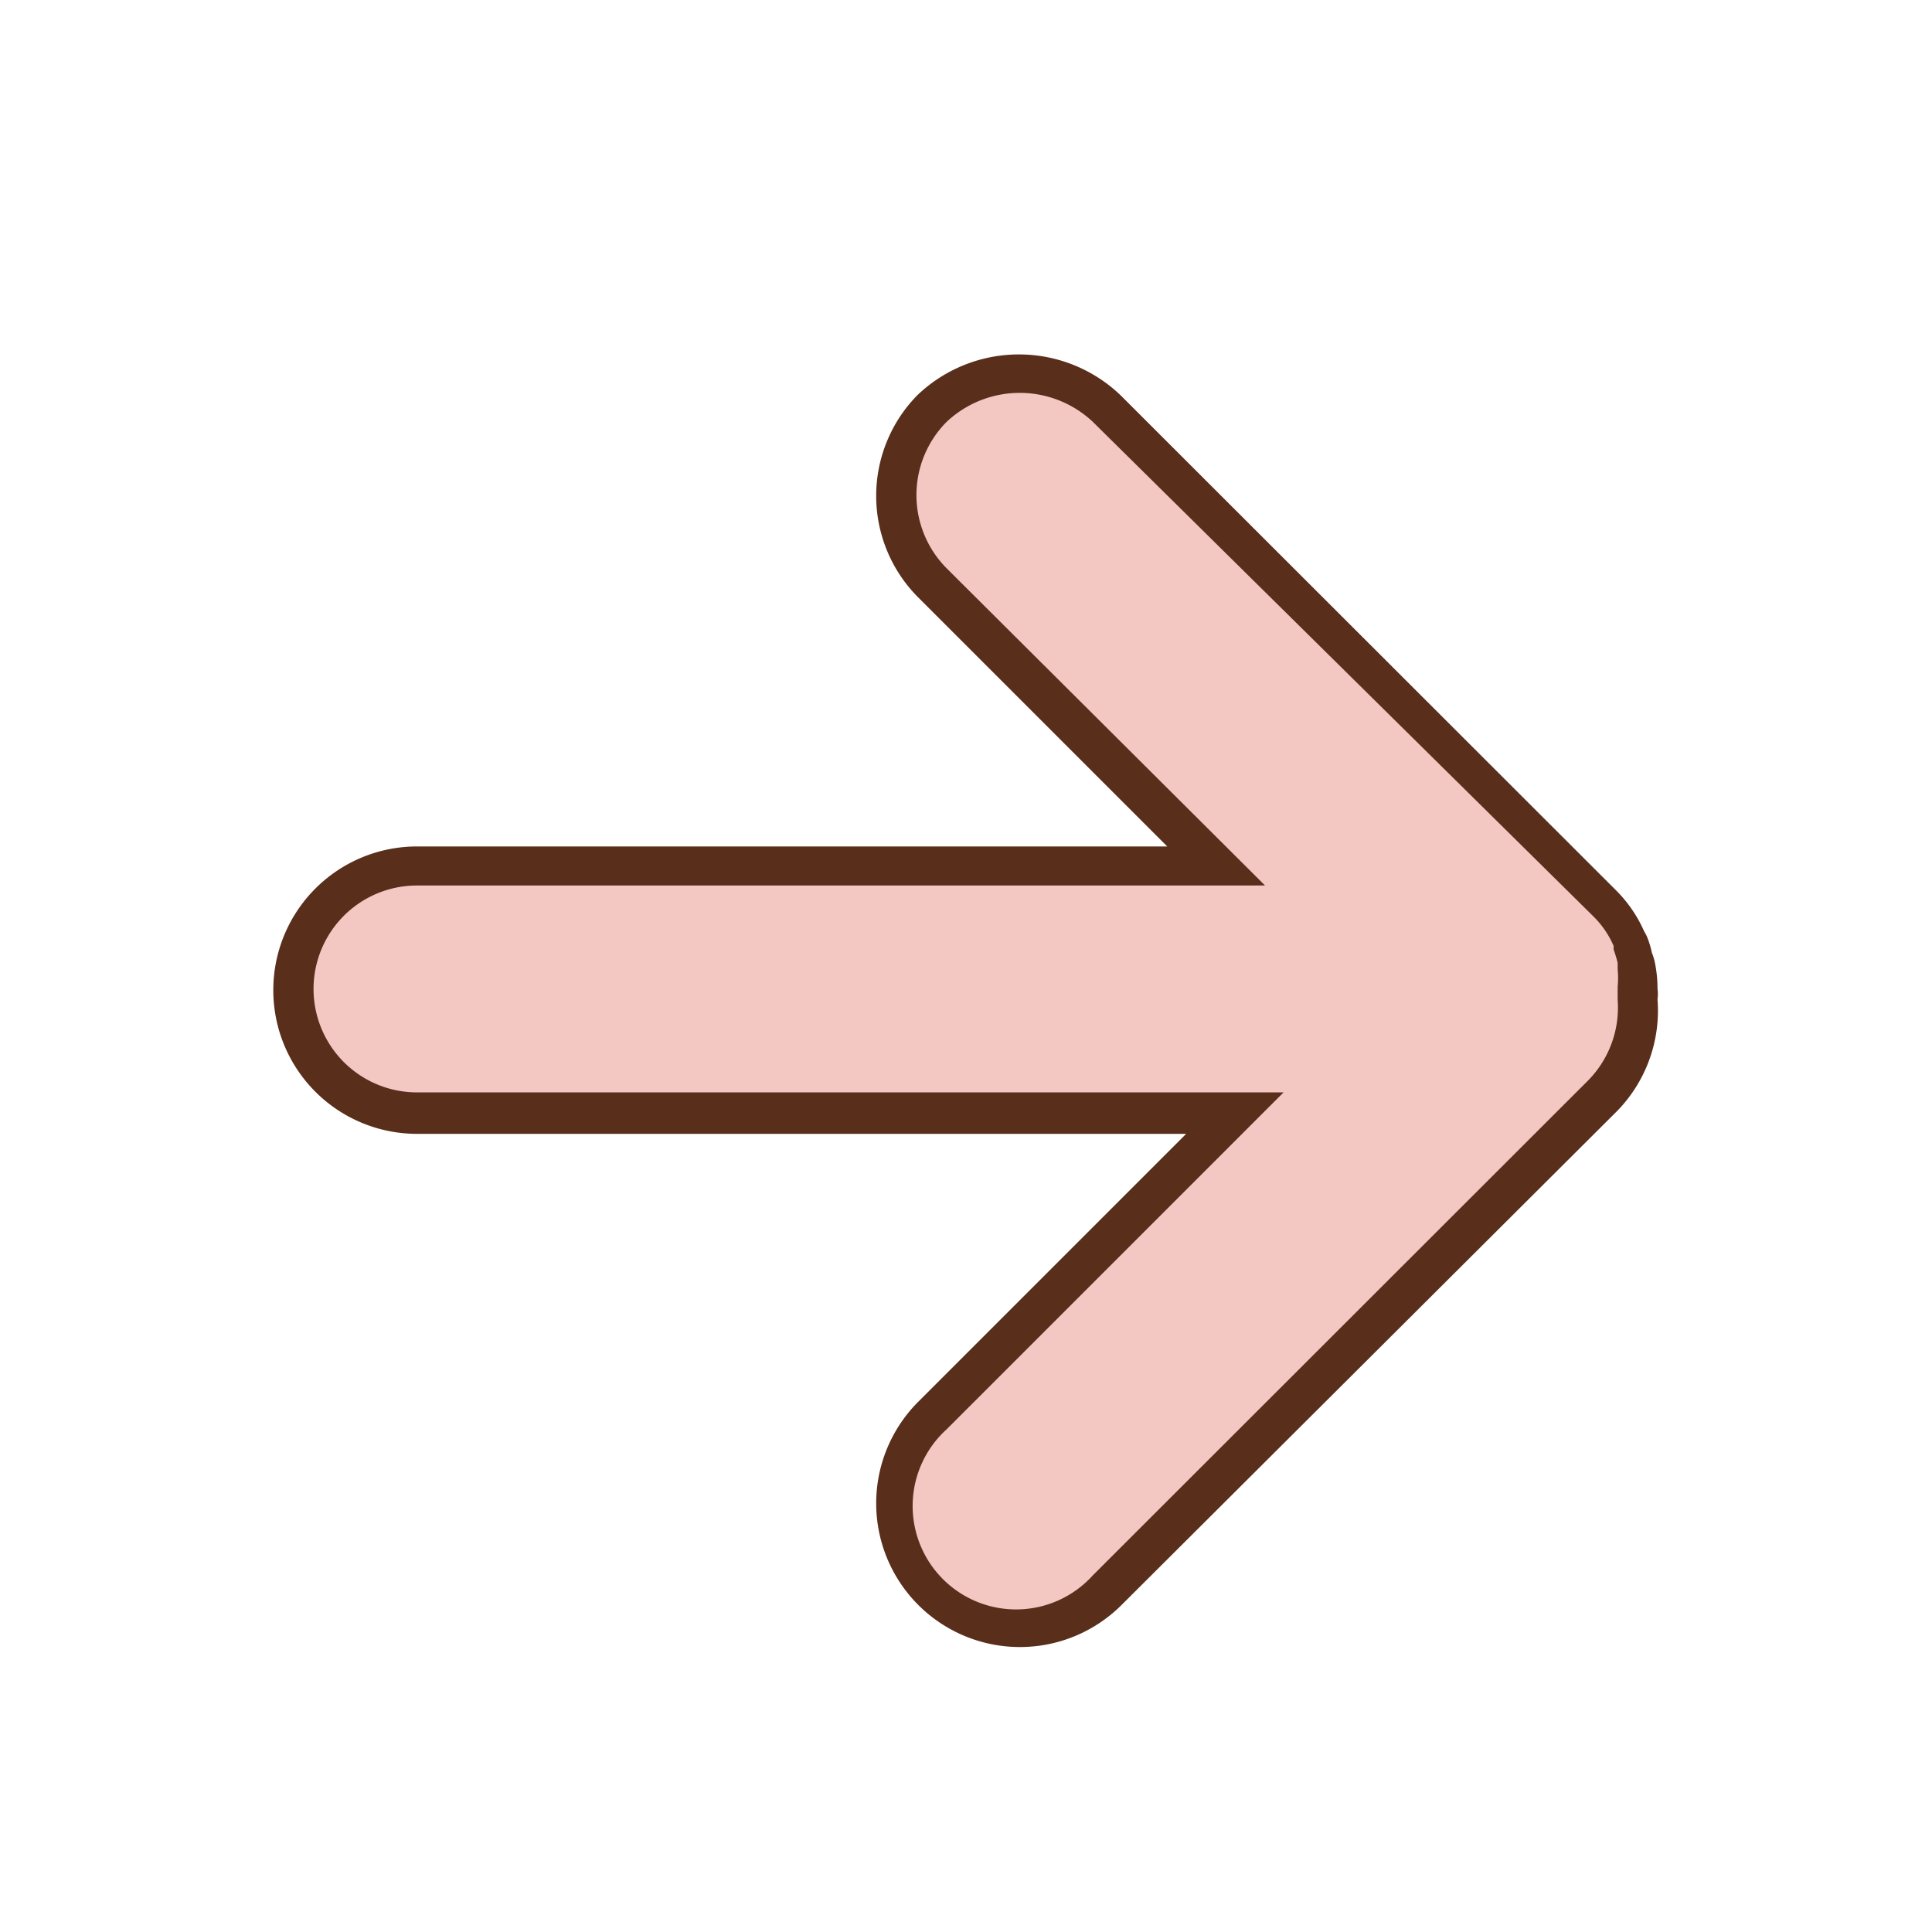
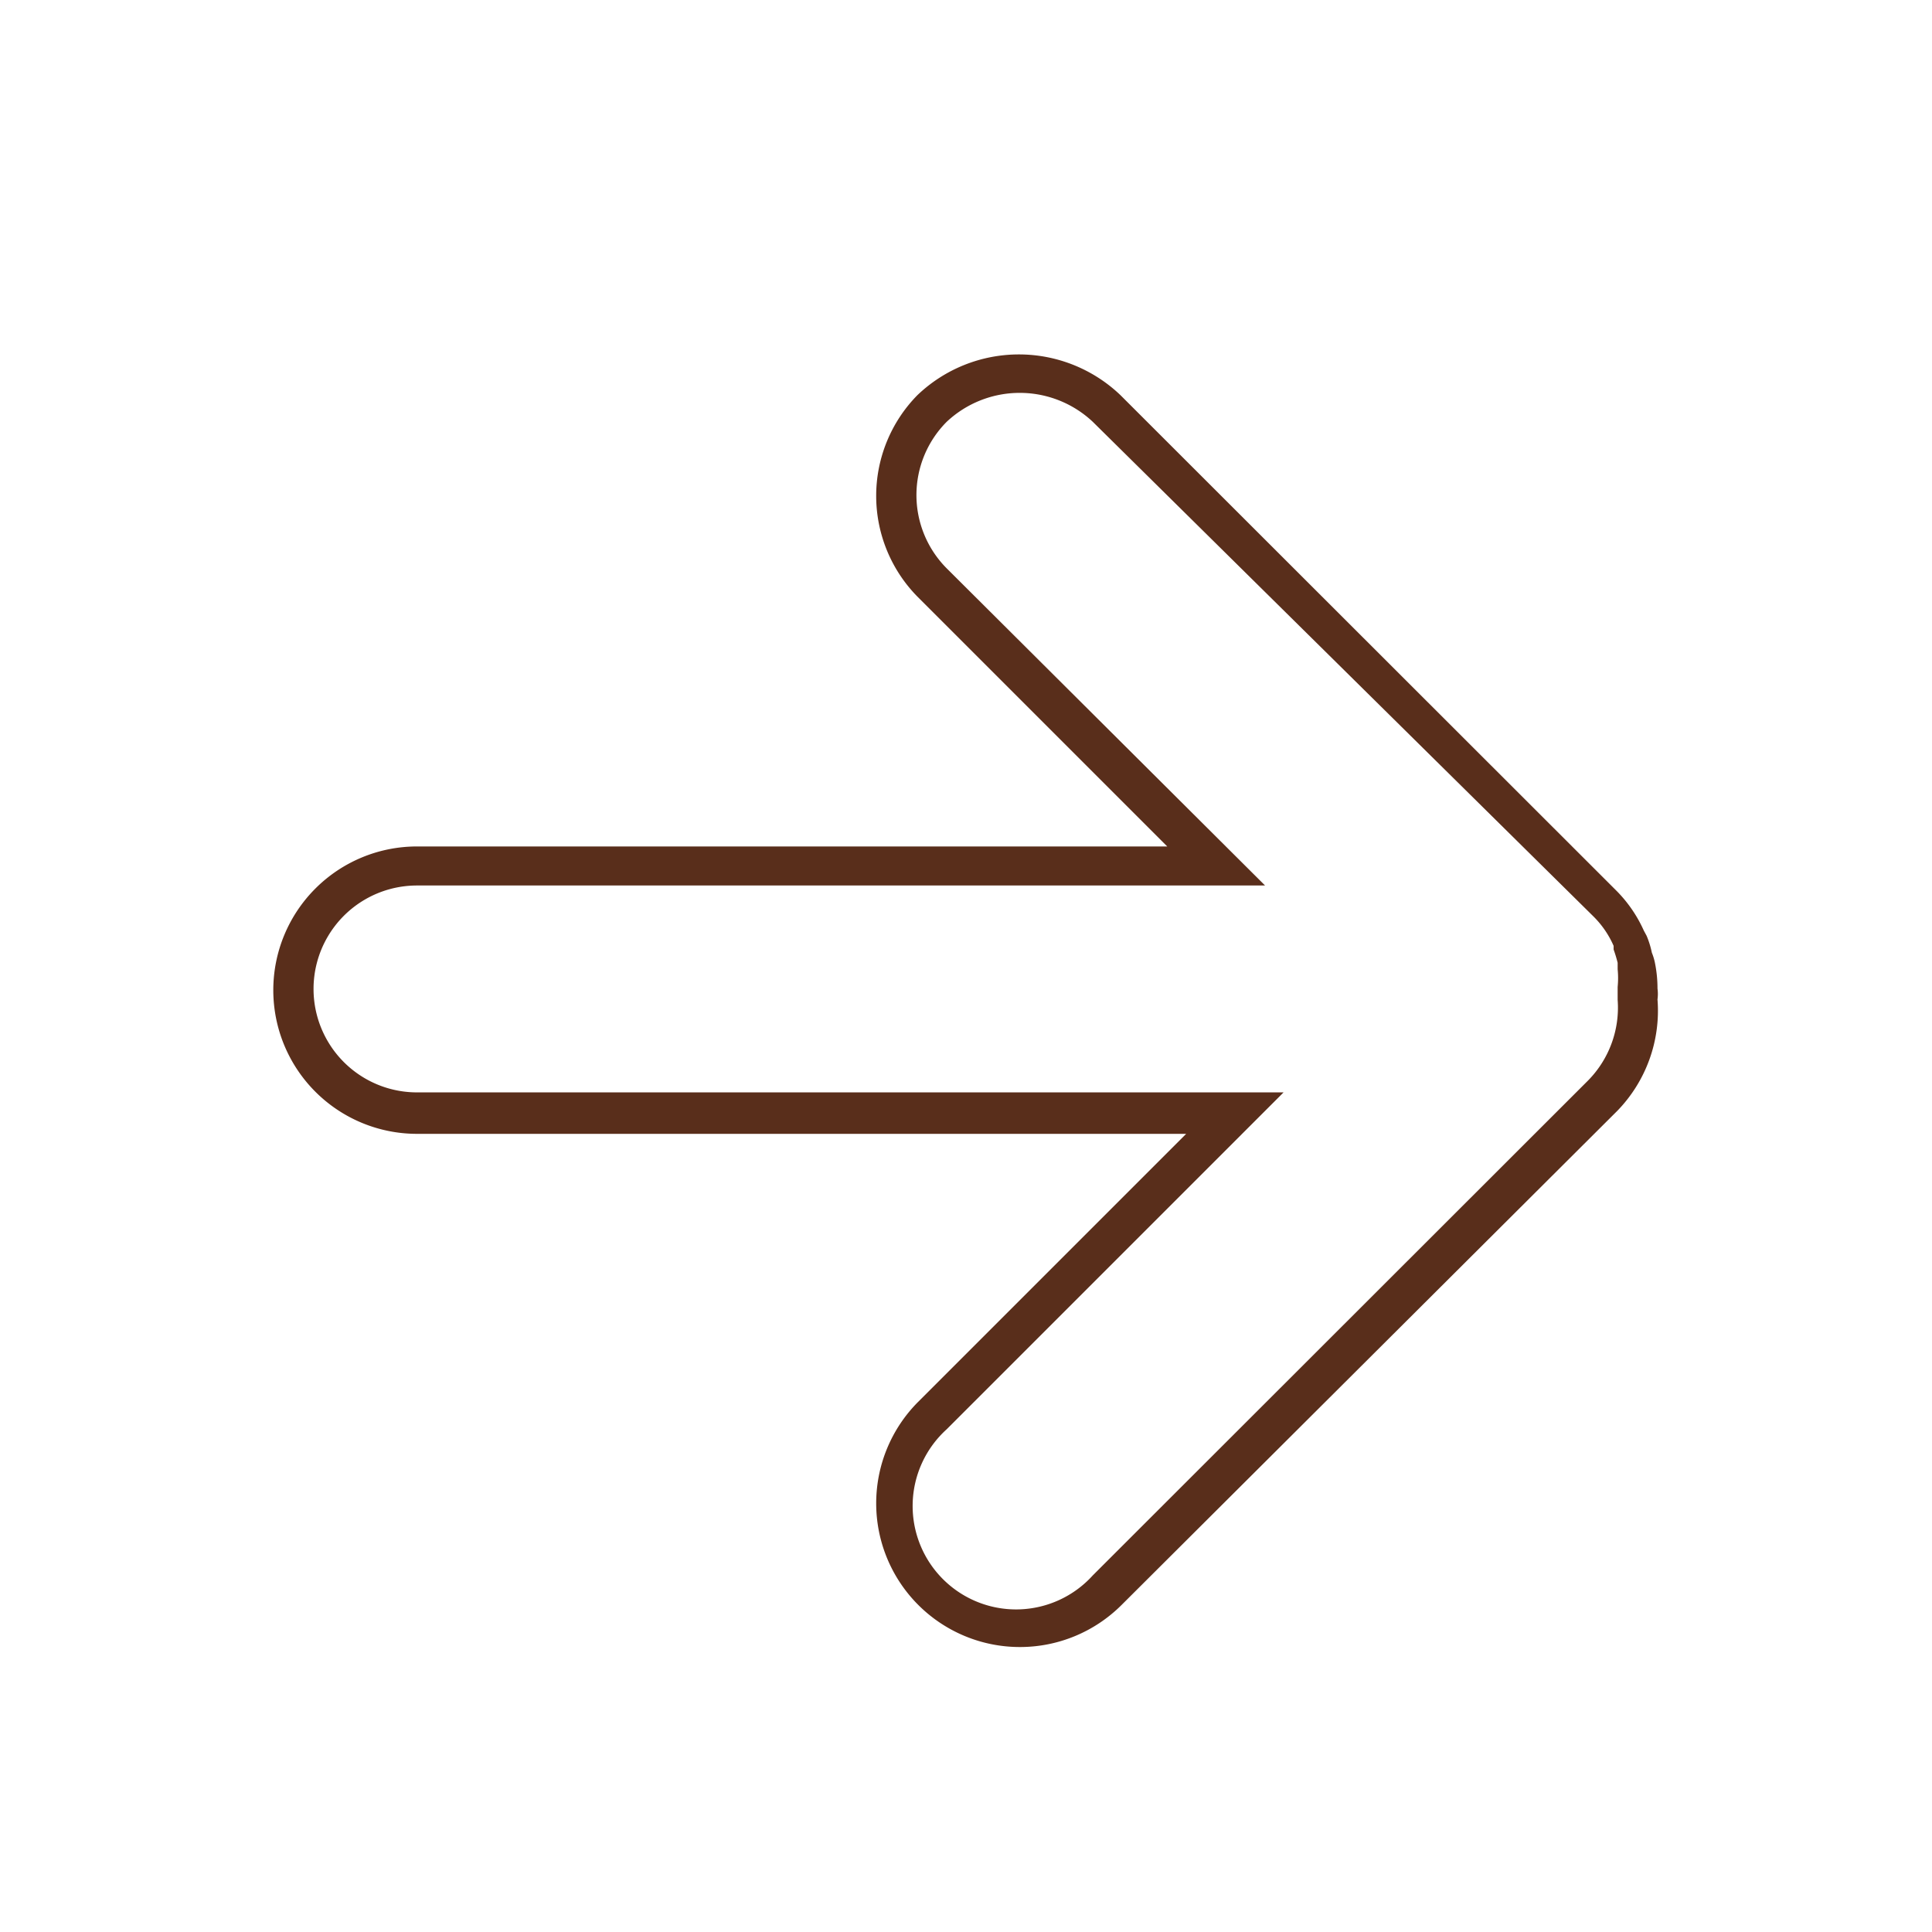
<svg xmlns="http://www.w3.org/2000/svg" id="7c5192b1-c871-445e-b496-f36237b1a3cd" data-name="图层 1" viewBox="0 0 48 48">
  <defs>
    <style>.\32 0459e66-1793-4fed-9660-6d1fb2dfe268{fill:#f4c8c2;}.\30 47aee4d-1118-470f-be6b-2c71571ea433{fill:#592e1b;}</style>
  </defs>
  <title>pnext</title>
-   <path class="20459e66-1793-4fed-9660-6d1fb2dfe268" d="M10.36,21.53H30.23l-7.06-7.06a3.07,3.07,0,0,1,4.34-4.34l12.3,12.3a3.15,3.15,0,0,1,.6.87l.06.12c.05.12.08.26.12.39l.06.19a3.29,3.29,0,0,1,.05.54s0,0,0,.06h0c0,.08,0,.15,0,.23a3,3,0,0,1-.88,2.39l-12.3,12.3a3.07,3.07,0,0,1-4.34-4.34l7.51-7.51H10.36A3.08,3.08,0,0,1,7.29,24.6h0A3.08,3.08,0,0,1,10.36,21.53Z" />
  <path class="047aee4d-1118-470f-be6b-2c71571ea433" d="M25.34,40.92a3.57,3.57,0,0,1-2.53-6.09l6.66-6.66H10.36a3.57,3.57,0,0,1,0-7.14H29l-6.21-6.21a3.57,3.57,0,0,1,0-5,3.65,3.65,0,0,1,5.05,0l12.31,12.3a3.35,3.35,0,0,1,.69,1l.07.13a2.25,2.25,0,0,1,.13.42,1.37,1.37,0,0,1,.08.27,3.18,3.18,0,0,1,.06.62,1,1,0,0,1,0,.27,3.57,3.57,0,0,1-1,2.77L27.86,39.88A3.57,3.57,0,0,1,25.34,40.92ZM10.36,22a2.57,2.57,0,1,0,0,5.14H31.89l-8.37,8.37a2.57,2.57,0,1,0,3.63,3.63l12.31-12.3a2.58,2.58,0,0,0,.73-2v-.05l0-.13v-.14a2.25,2.25,0,0,0,0-.44l0-.16a3.4,3.4,0,0,0-.1-.33l0-.09a2.35,2.35,0,0,0-.5-.73L27.15,10.48a2.65,2.65,0,0,0-3.63,0,2.58,2.58,0,0,0,0,3.64L31.43,22Z" />
</svg>